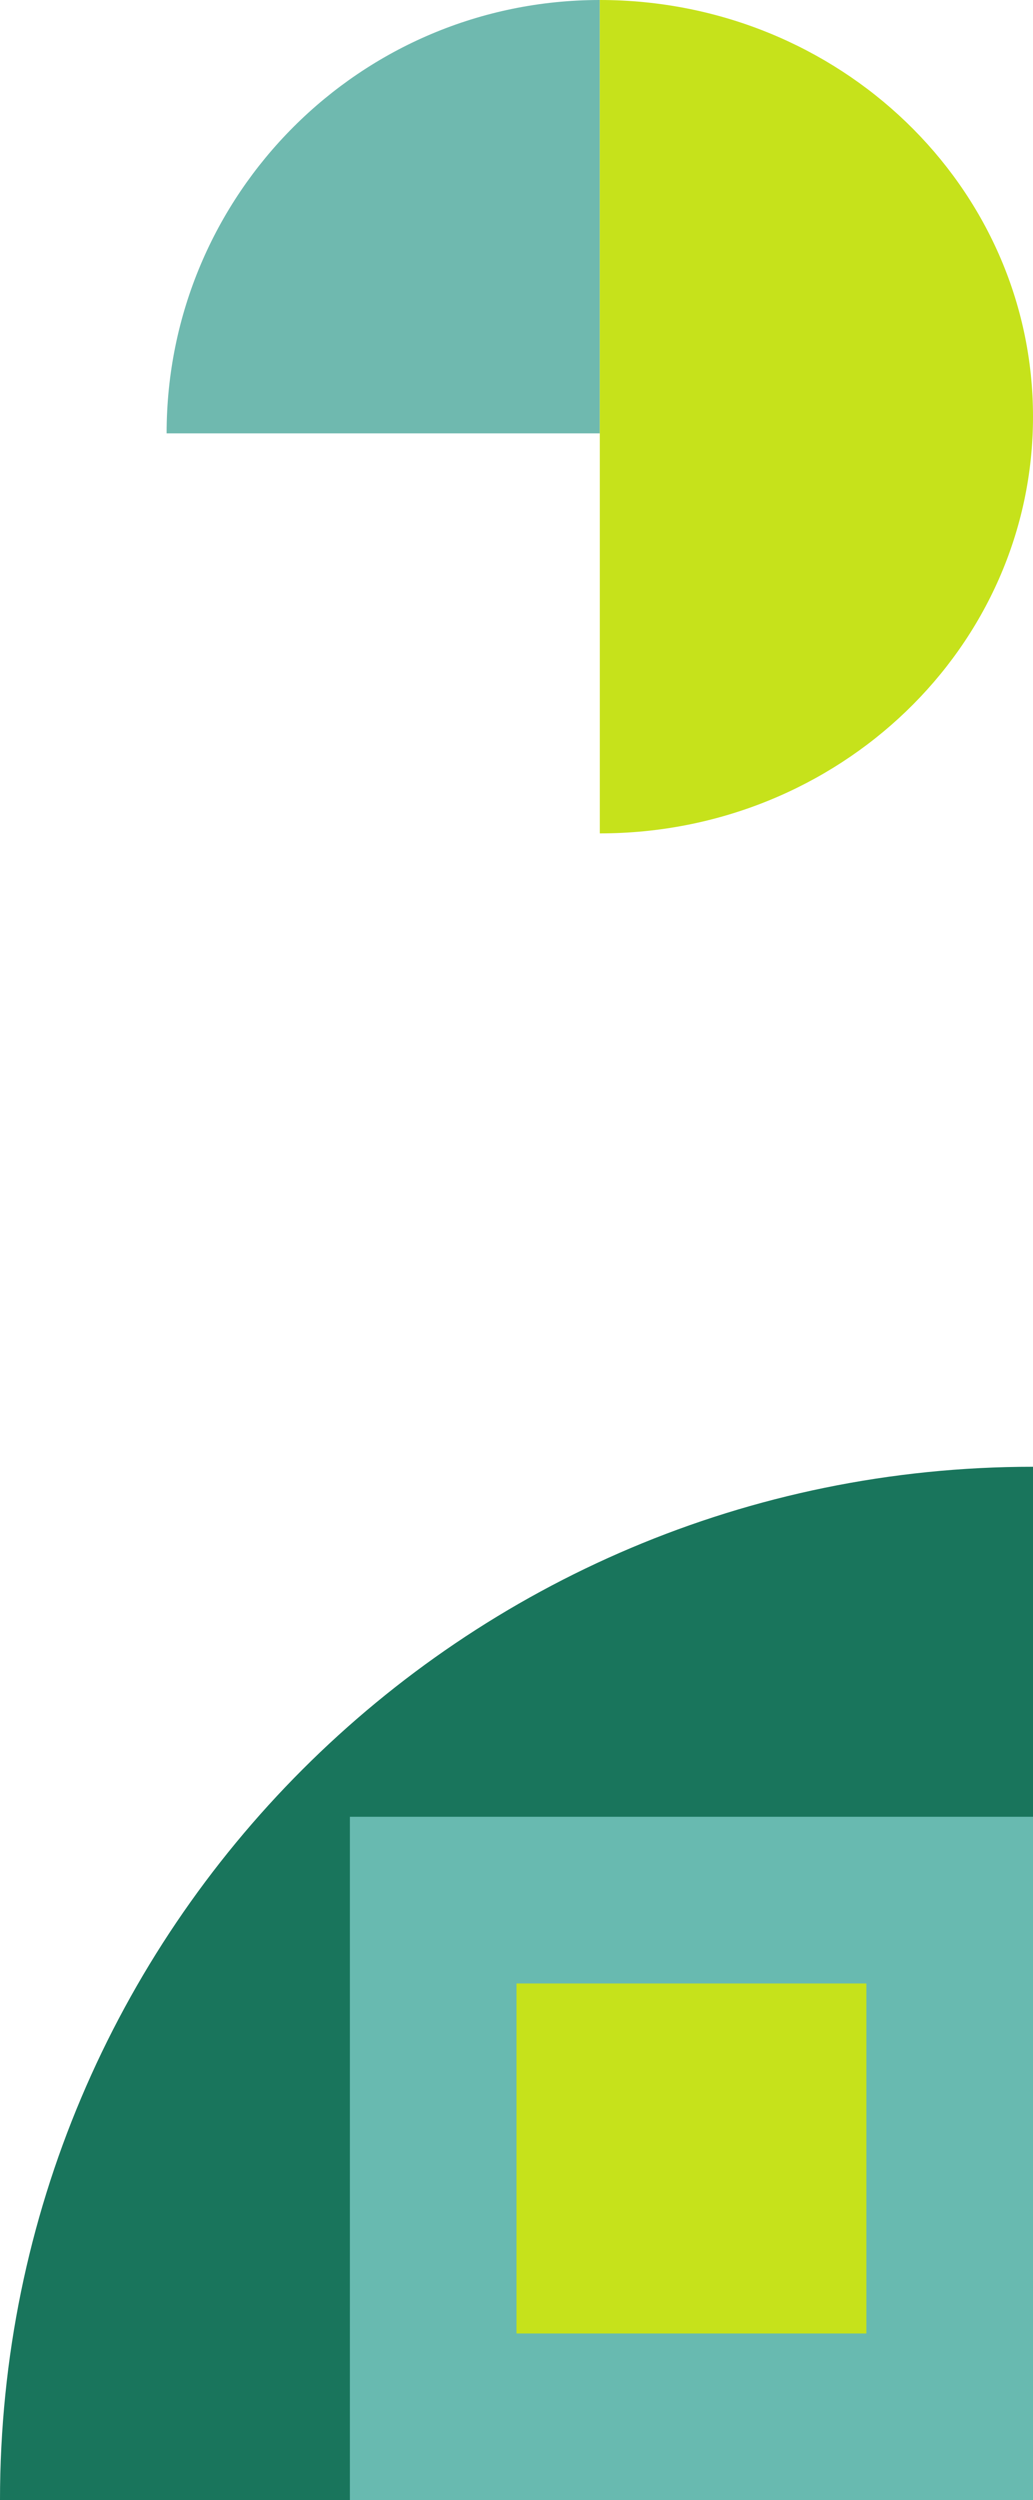
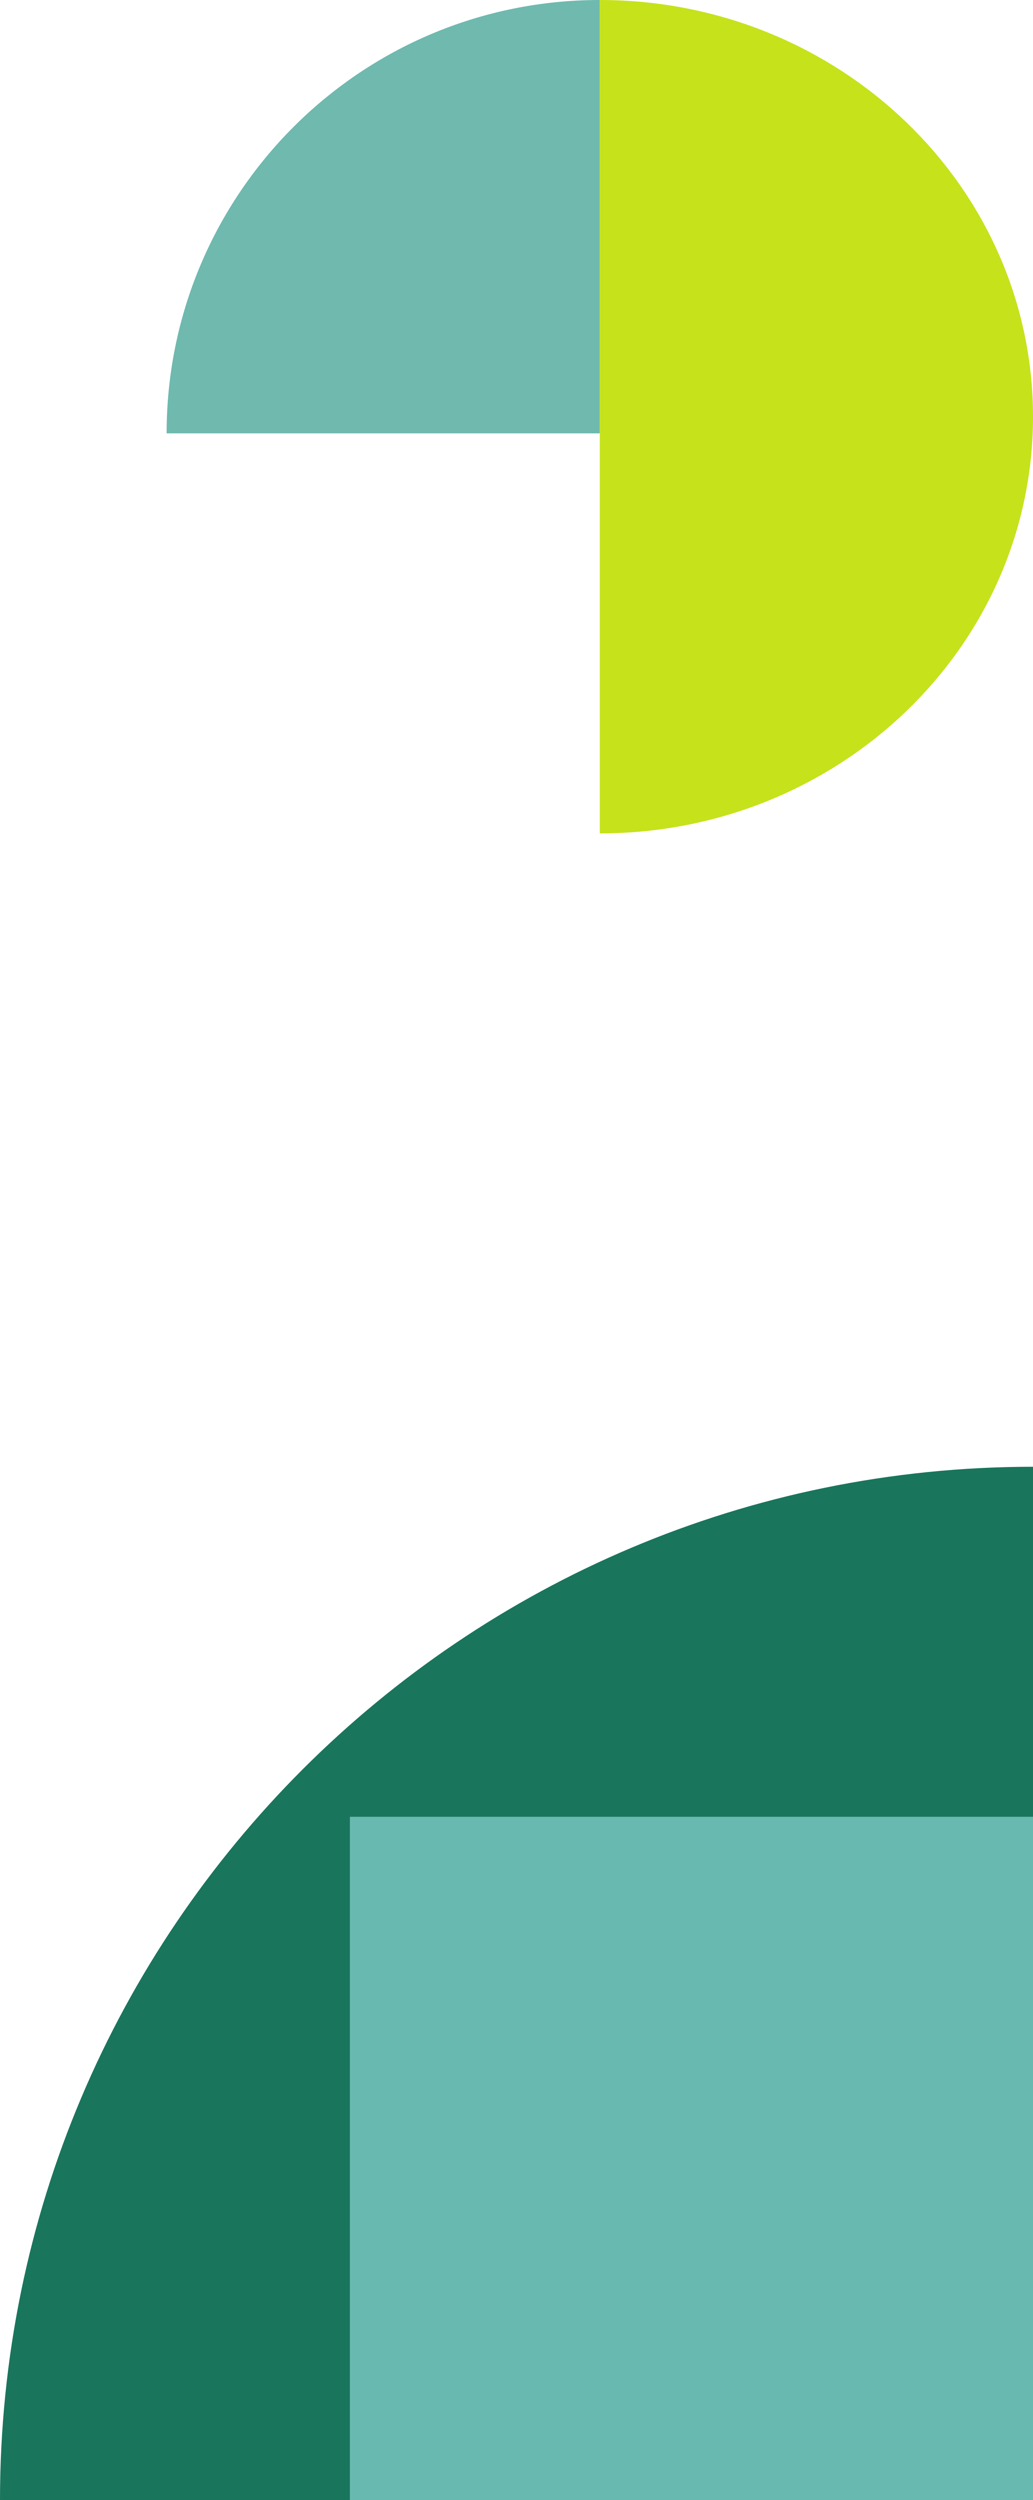
<svg xmlns="http://www.w3.org/2000/svg" fill="none" height="150" viewBox="0 0 62 150" width="62">
  <path clip-rule="evenodd" d="m62 150h-62c0-34.242 27.758-62 62-62v27.696c-18.985.219-34.306 15.493-34.306 34.304z" fill="#19755c" fill-rule="evenodd" />
  <path d="m21 109h41v41h-41z" fill="#68bab0" />
-   <path d="m31 119h21v21h-21z" fill="#c6e21b" />
  <path d="m36 0c-14.359-0-26 11.641-26 26h26z" fill="#6fb9af" />
  <path d="m36 50v-50c14.359 0 26 11.193 26 25s-11.641 25-26 25z" fill="#c6e21b" />
</svg>